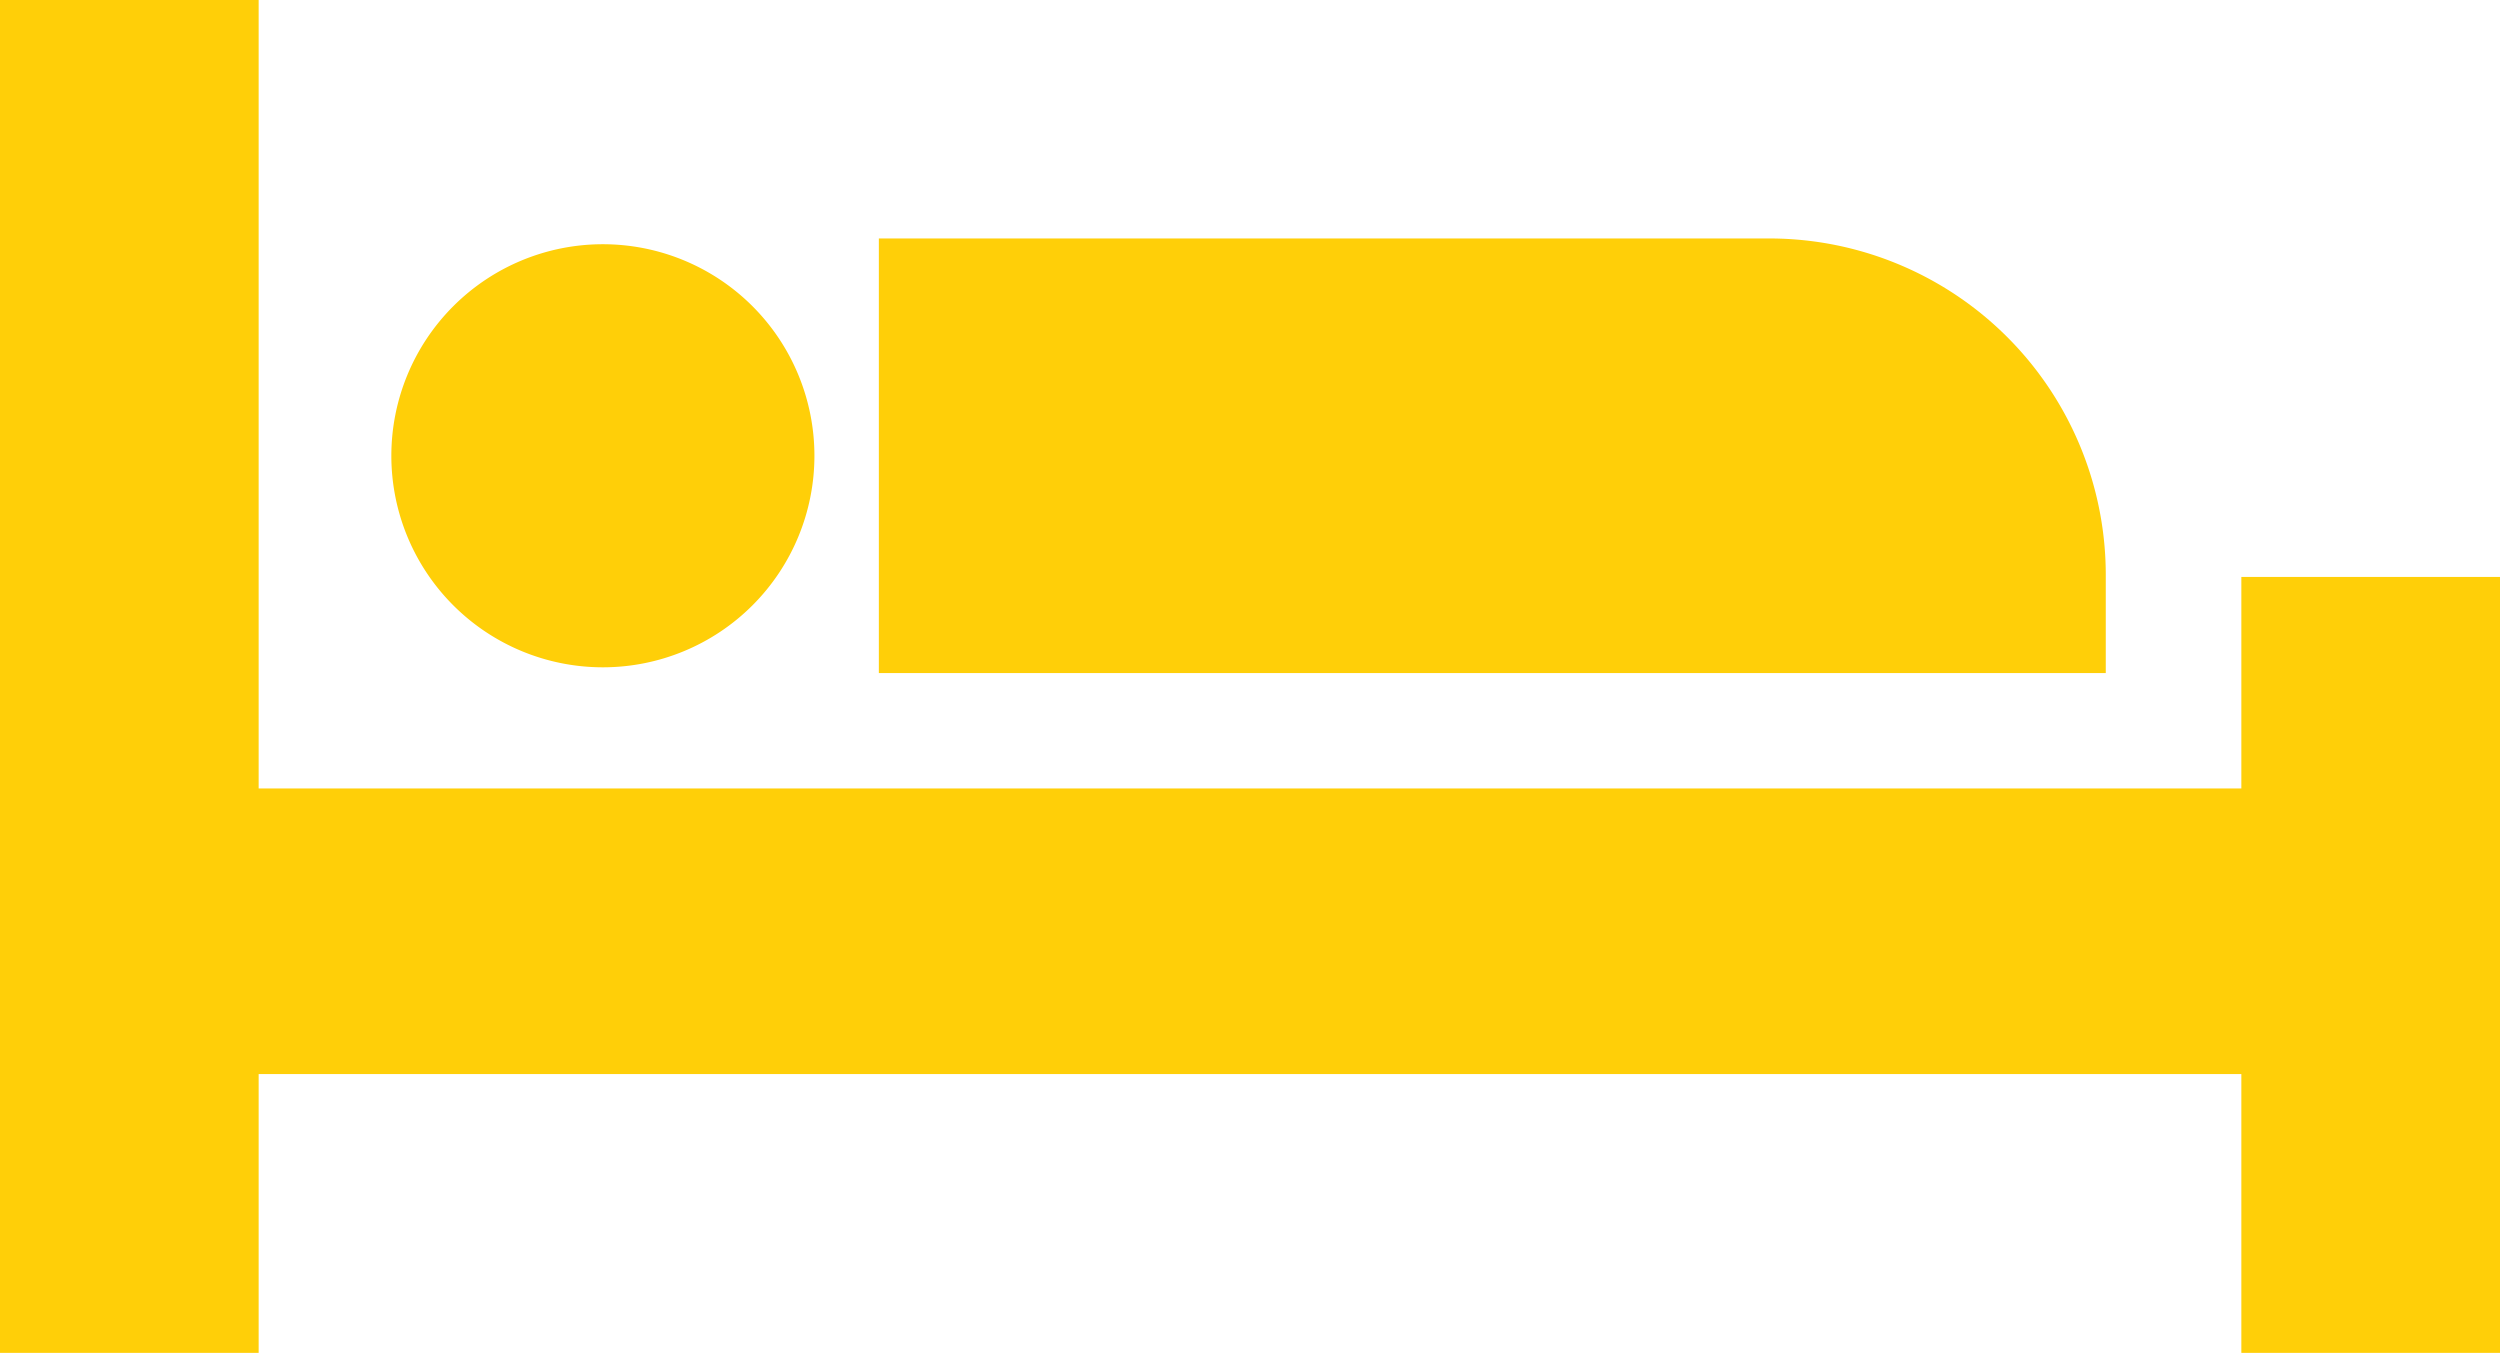
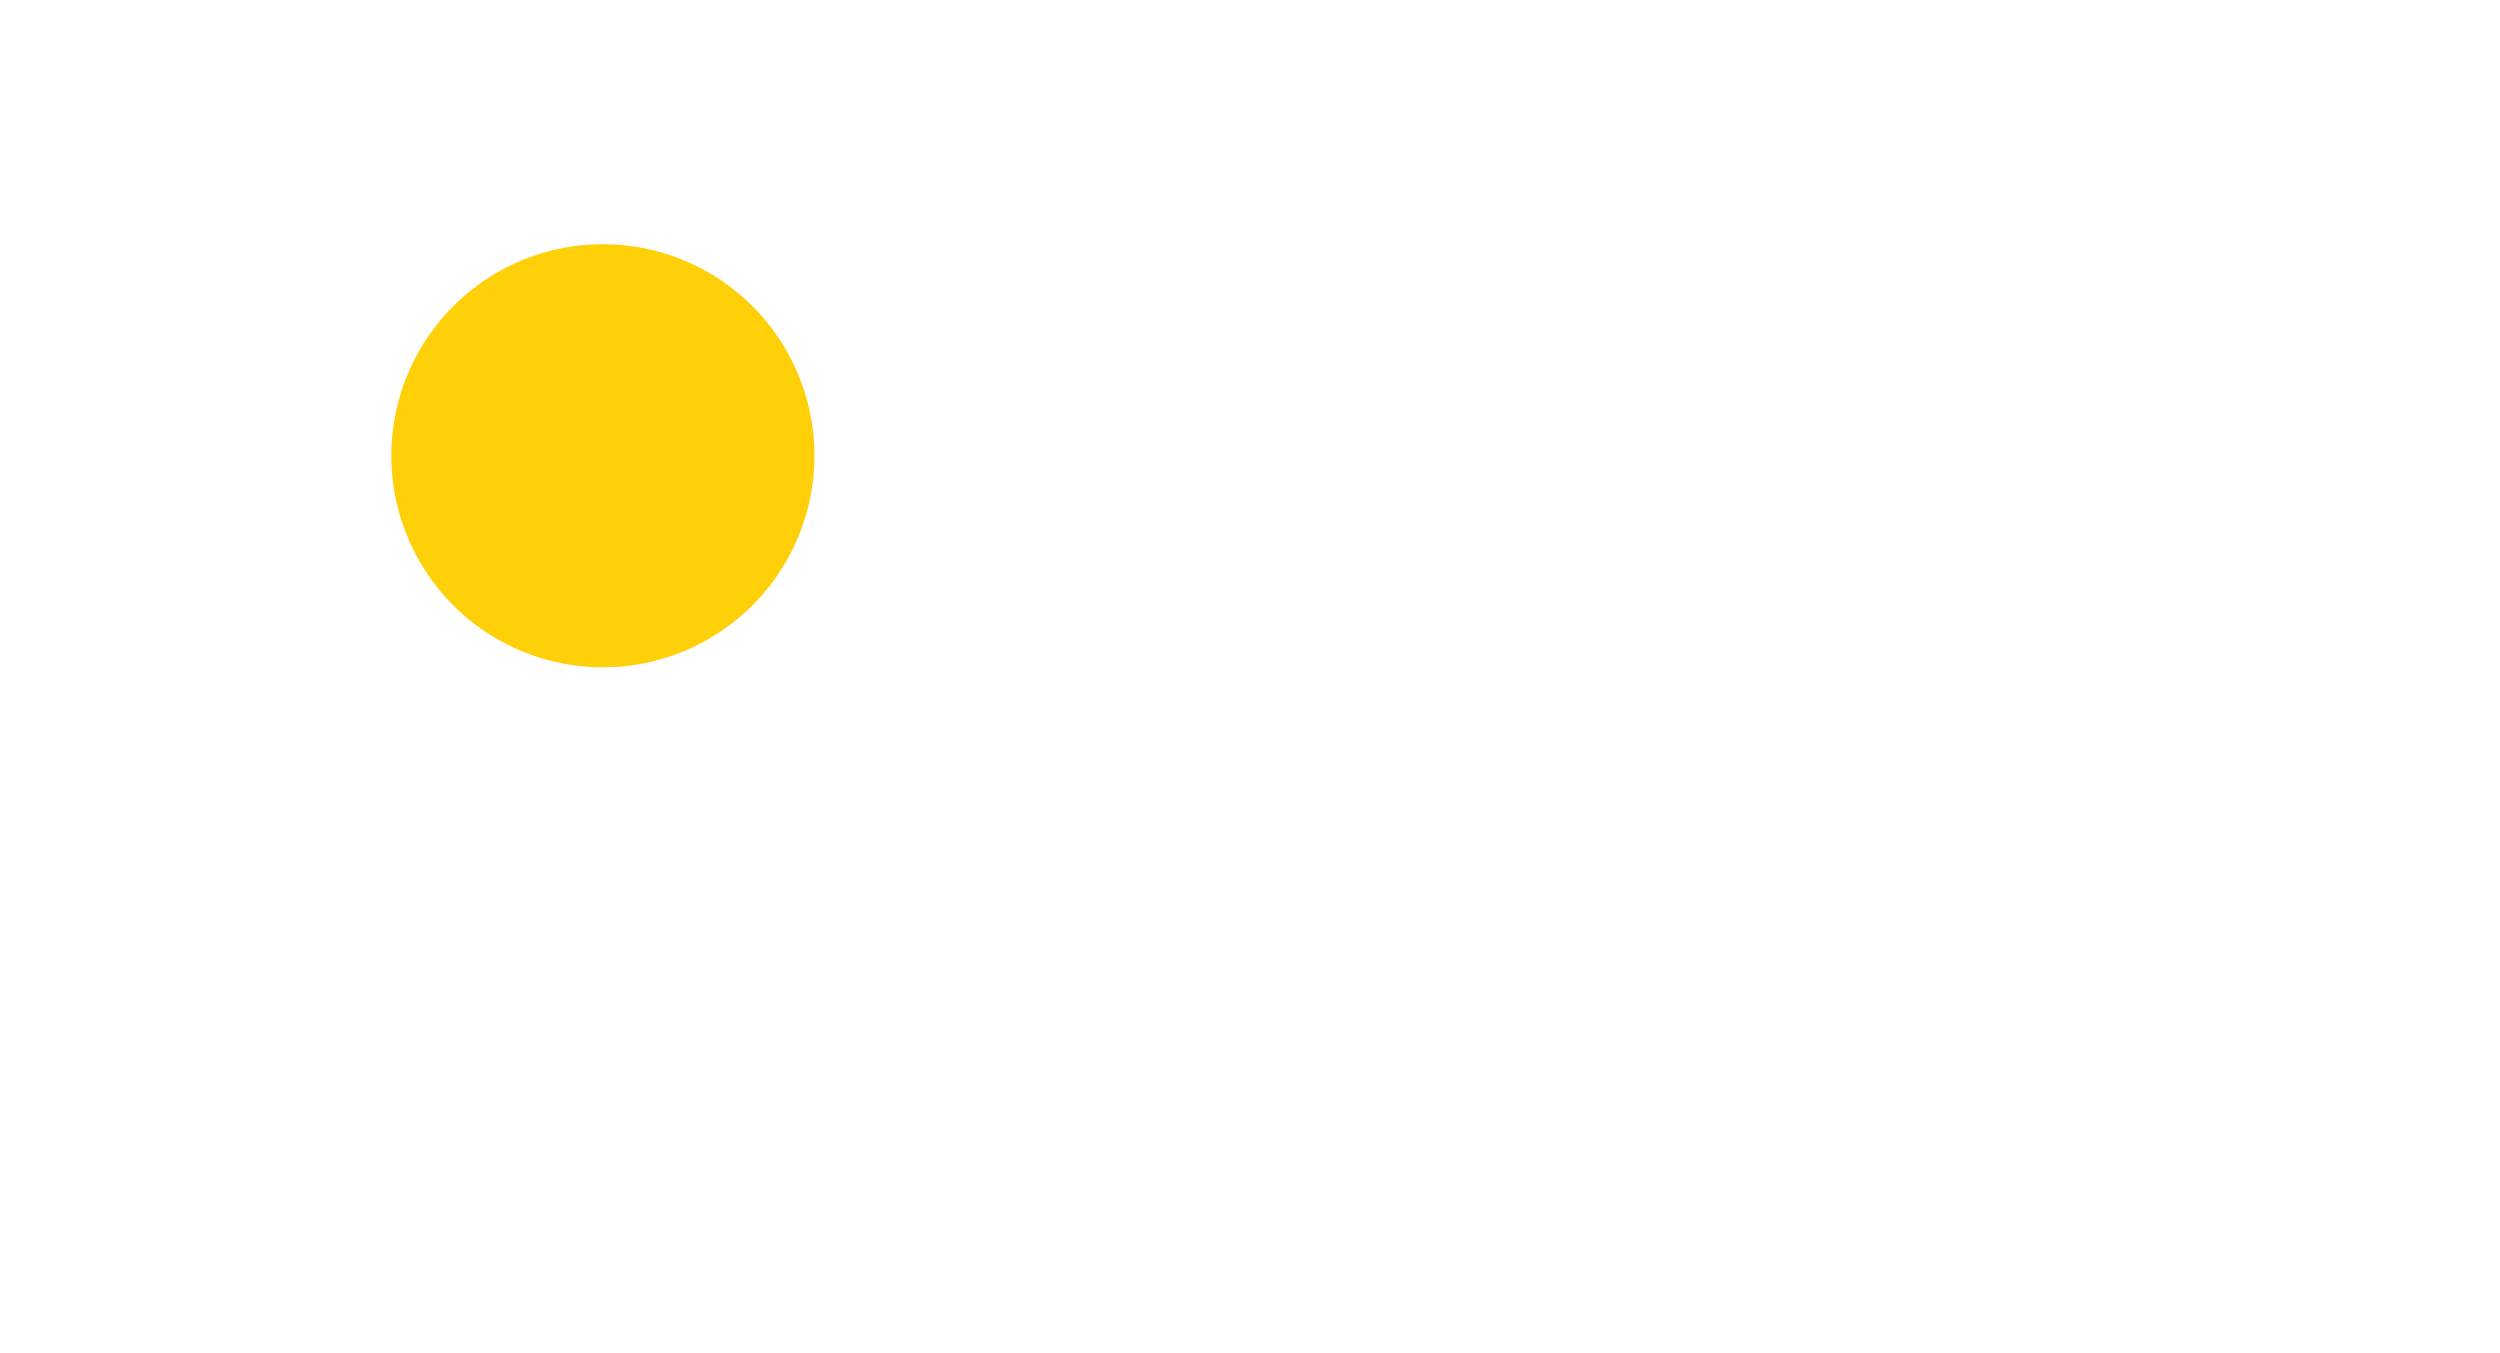
<svg xmlns="http://www.w3.org/2000/svg" viewBox="0 0 26 14.07">
  <defs>
    <style>
      .\38 3335c0e-14a2-4a8f-b88f-f82441361fdd {
        fill: #ffcf08;
      }
    </style>
  </defs>
  <title>bedrooms</title>
  <g id="a4efcd95-865c-4a8d-b658-6bd01767b65d" data-name="Layer 2">
    <g id="c5afbd6f-5c37-4090-a429-65b5134457ca" data-name="Layer 2">
      <g>
-         <polygon class="83335c0e-14a2-4a8f-b88f-f82441361fdd" points="23.31 8.2 2.69 8.2 2.69 0 0 0 0 14.07 2.69 14.07 2.69 11.17 23.31 11.17 23.31 14.07 26 14.07 26 6 23.31 6 23.31 8.2" />
        <path class="83335c0e-14a2-4a8f-b88f-f82441361fdd" d="M8.47,4.74a2.2,2.2,0,1,1-2.2-2.2A2.2,2.2,0,0,1,8.47,4.74Z" />
-         <path class="83335c0e-14a2-4a8f-b88f-f82441361fdd" d="M18.4,2.48H9.14V7H21.9V6A3.5,3.5,0,0,0,18.4,2.48Z" />
      </g>
    </g>
  </g>
</svg>